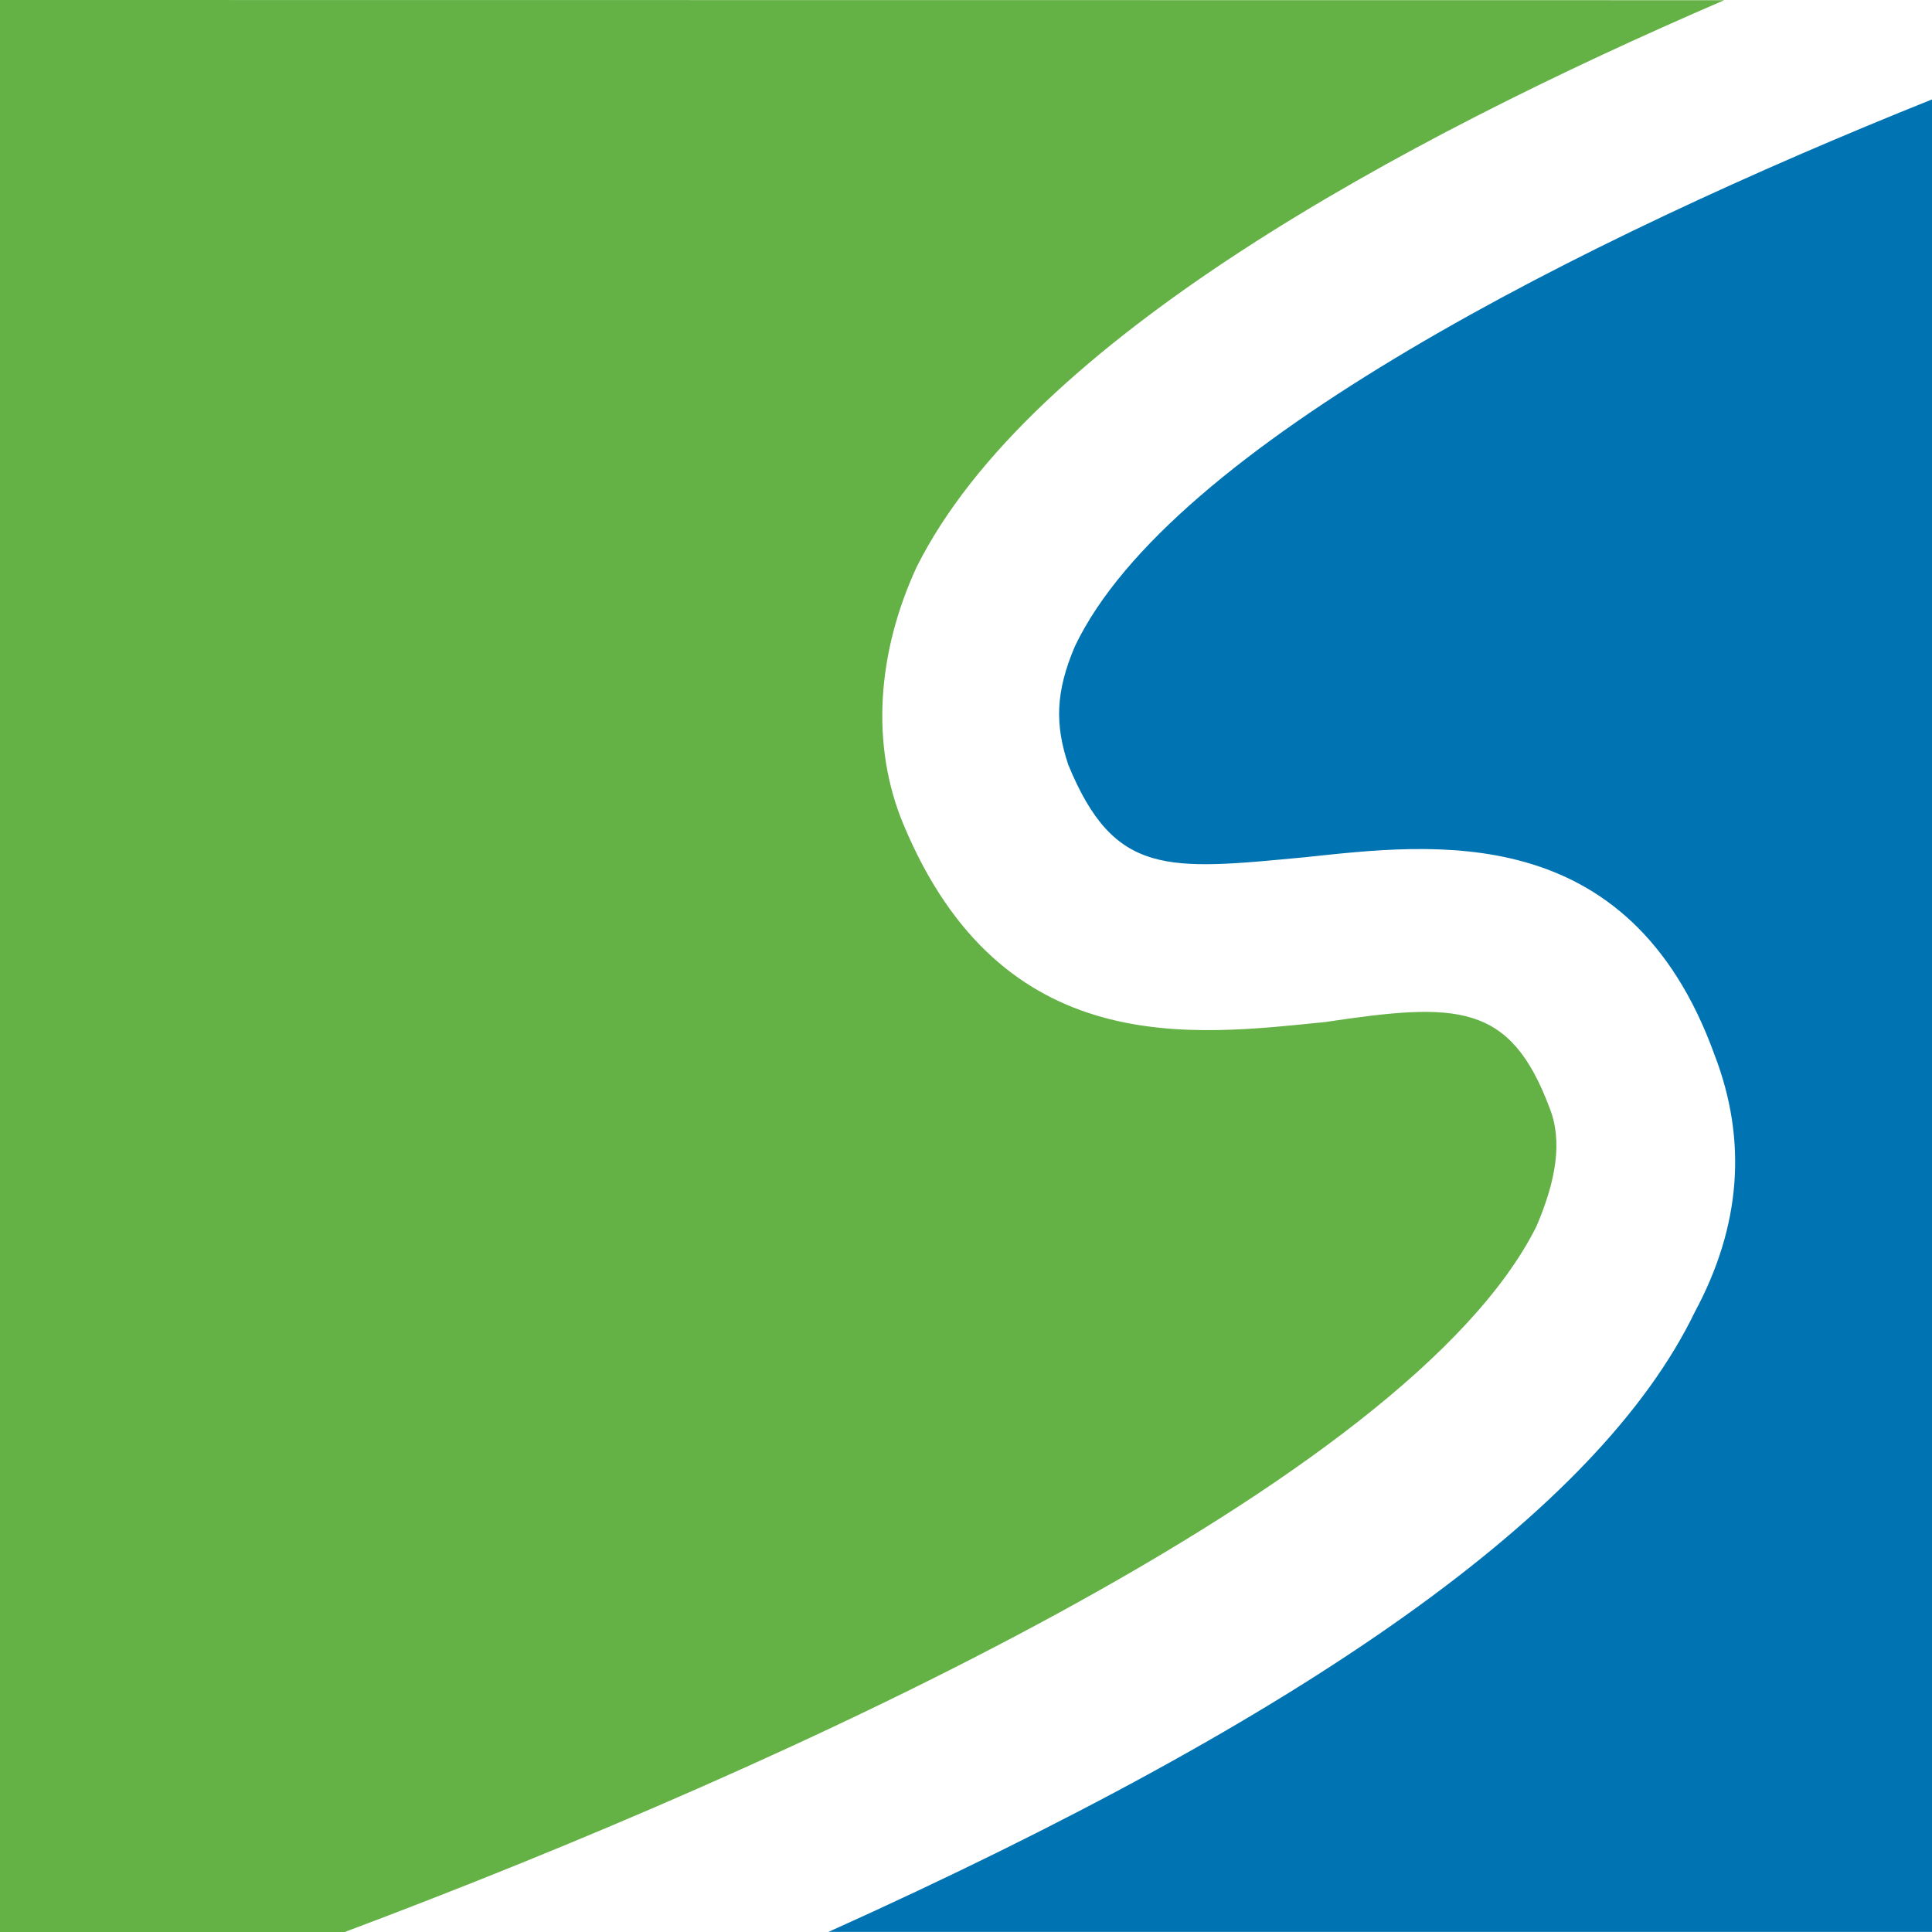
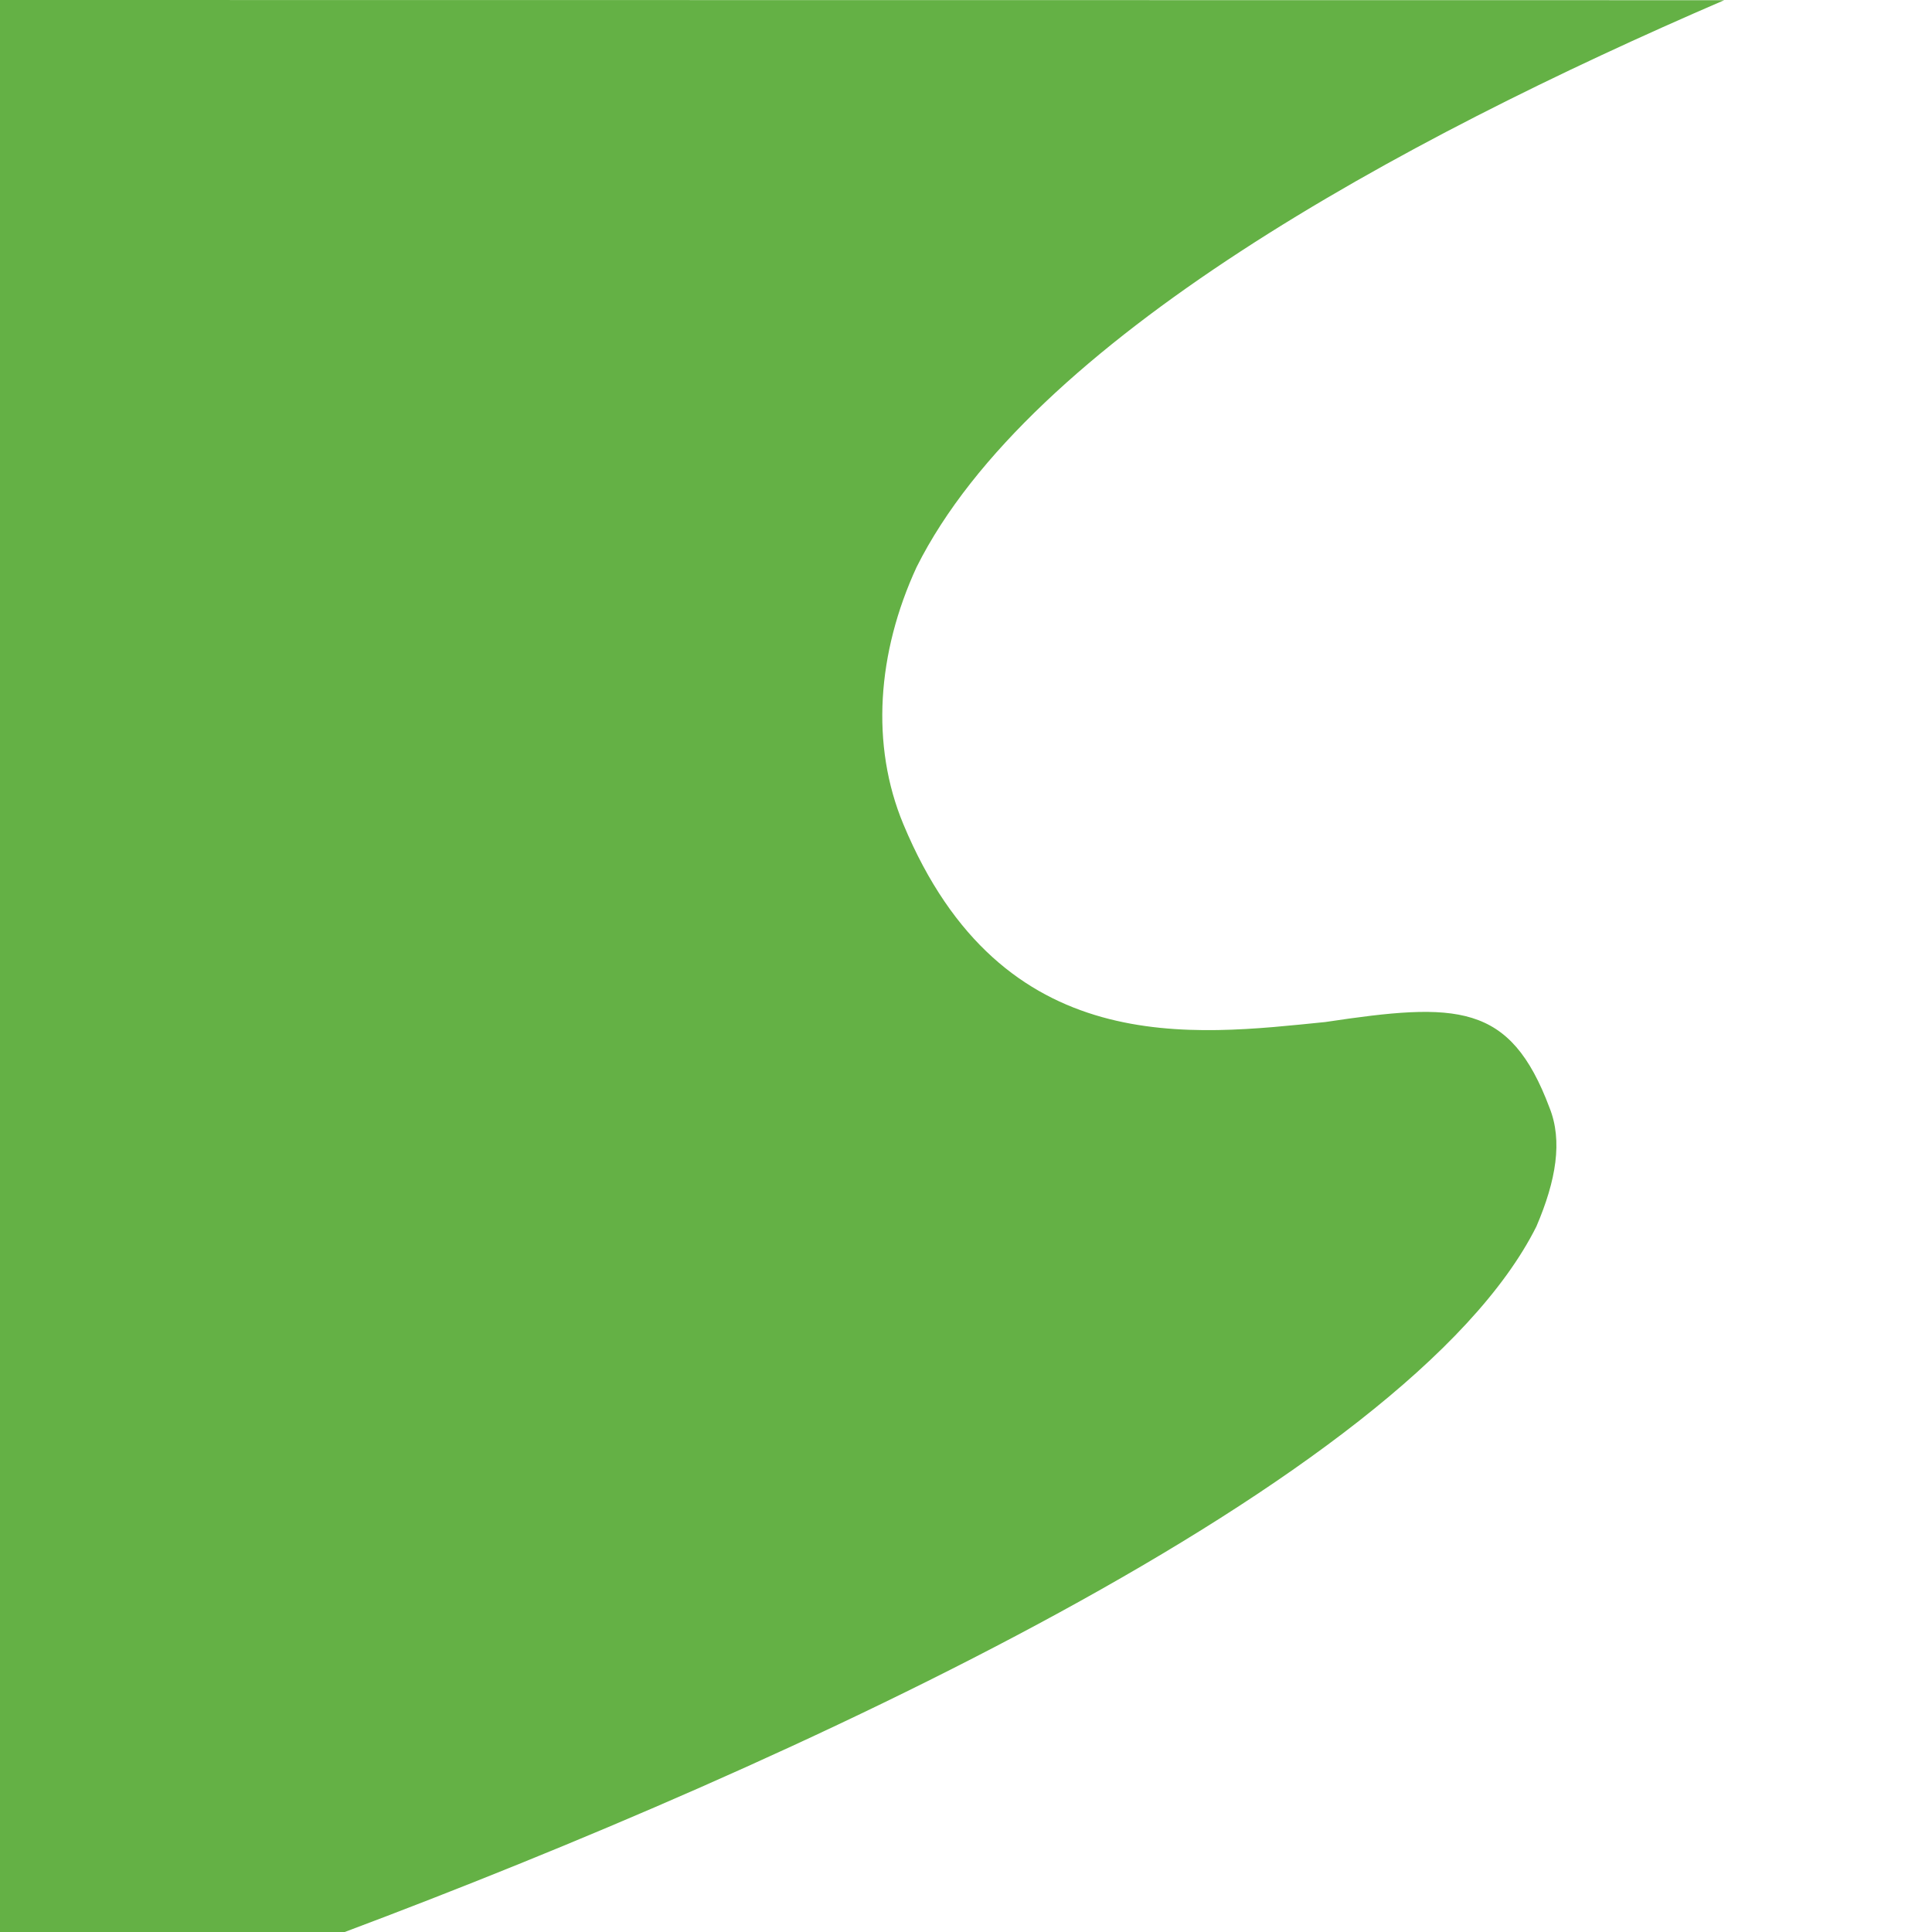
<svg xmlns="http://www.w3.org/2000/svg" id="GEG" version="1.1" viewBox="0 0 50 50" xml:space="preserve">
-   <rect width="50" height="50" fill="#fff" fill-rule="evenodd" />
-   <path d="m50 2.573c-8.977 3.6-19.7 8.956-22.18 14.15-0.512 1.195-0.515 2.046-0.173 3.07 1.195 2.901 2.562 2.731 6.146 2.39 3.242-0.341 8.36-1.024 10.58 5.119 0.853 2.218 0.681 4.437-0.513 6.656-2.484 5.134-9.966 10.43-22.42 16.04h28.56z" fill="#0073b2" stroke-width="1.706" />
-   <path d="m0 0v50h8.922c11.49-4.312 27.53-11.64 30.84-18.26 0.512-1.195 0.681-2.216 0.34-3.07-1.024-2.73-2.39-2.732-5.803-2.22-3.413 0.341-8.362 1.024-10.92-5.119-0.853-2.048-0.681-4.437 0.343-6.656 2.934-5.868 12.48-11.04 20.9-14.67z" fill="#64b145" stroke-width="1.706" />
+   <path d="m0 0v50h8.922c11.49-4.312 27.53-11.64 30.84-18.26 0.512-1.195 0.681-2.216 0.34-3.07-1.024-2.73-2.39-2.732-5.803-2.22-3.413 0.341-8.362 1.024-10.92-5.119-0.853-2.048-0.681-4.437 0.343-6.656 2.934-5.868 12.48-11.04 20.9-14.67" fill="#64b145" stroke-width="1.706" />
</svg>